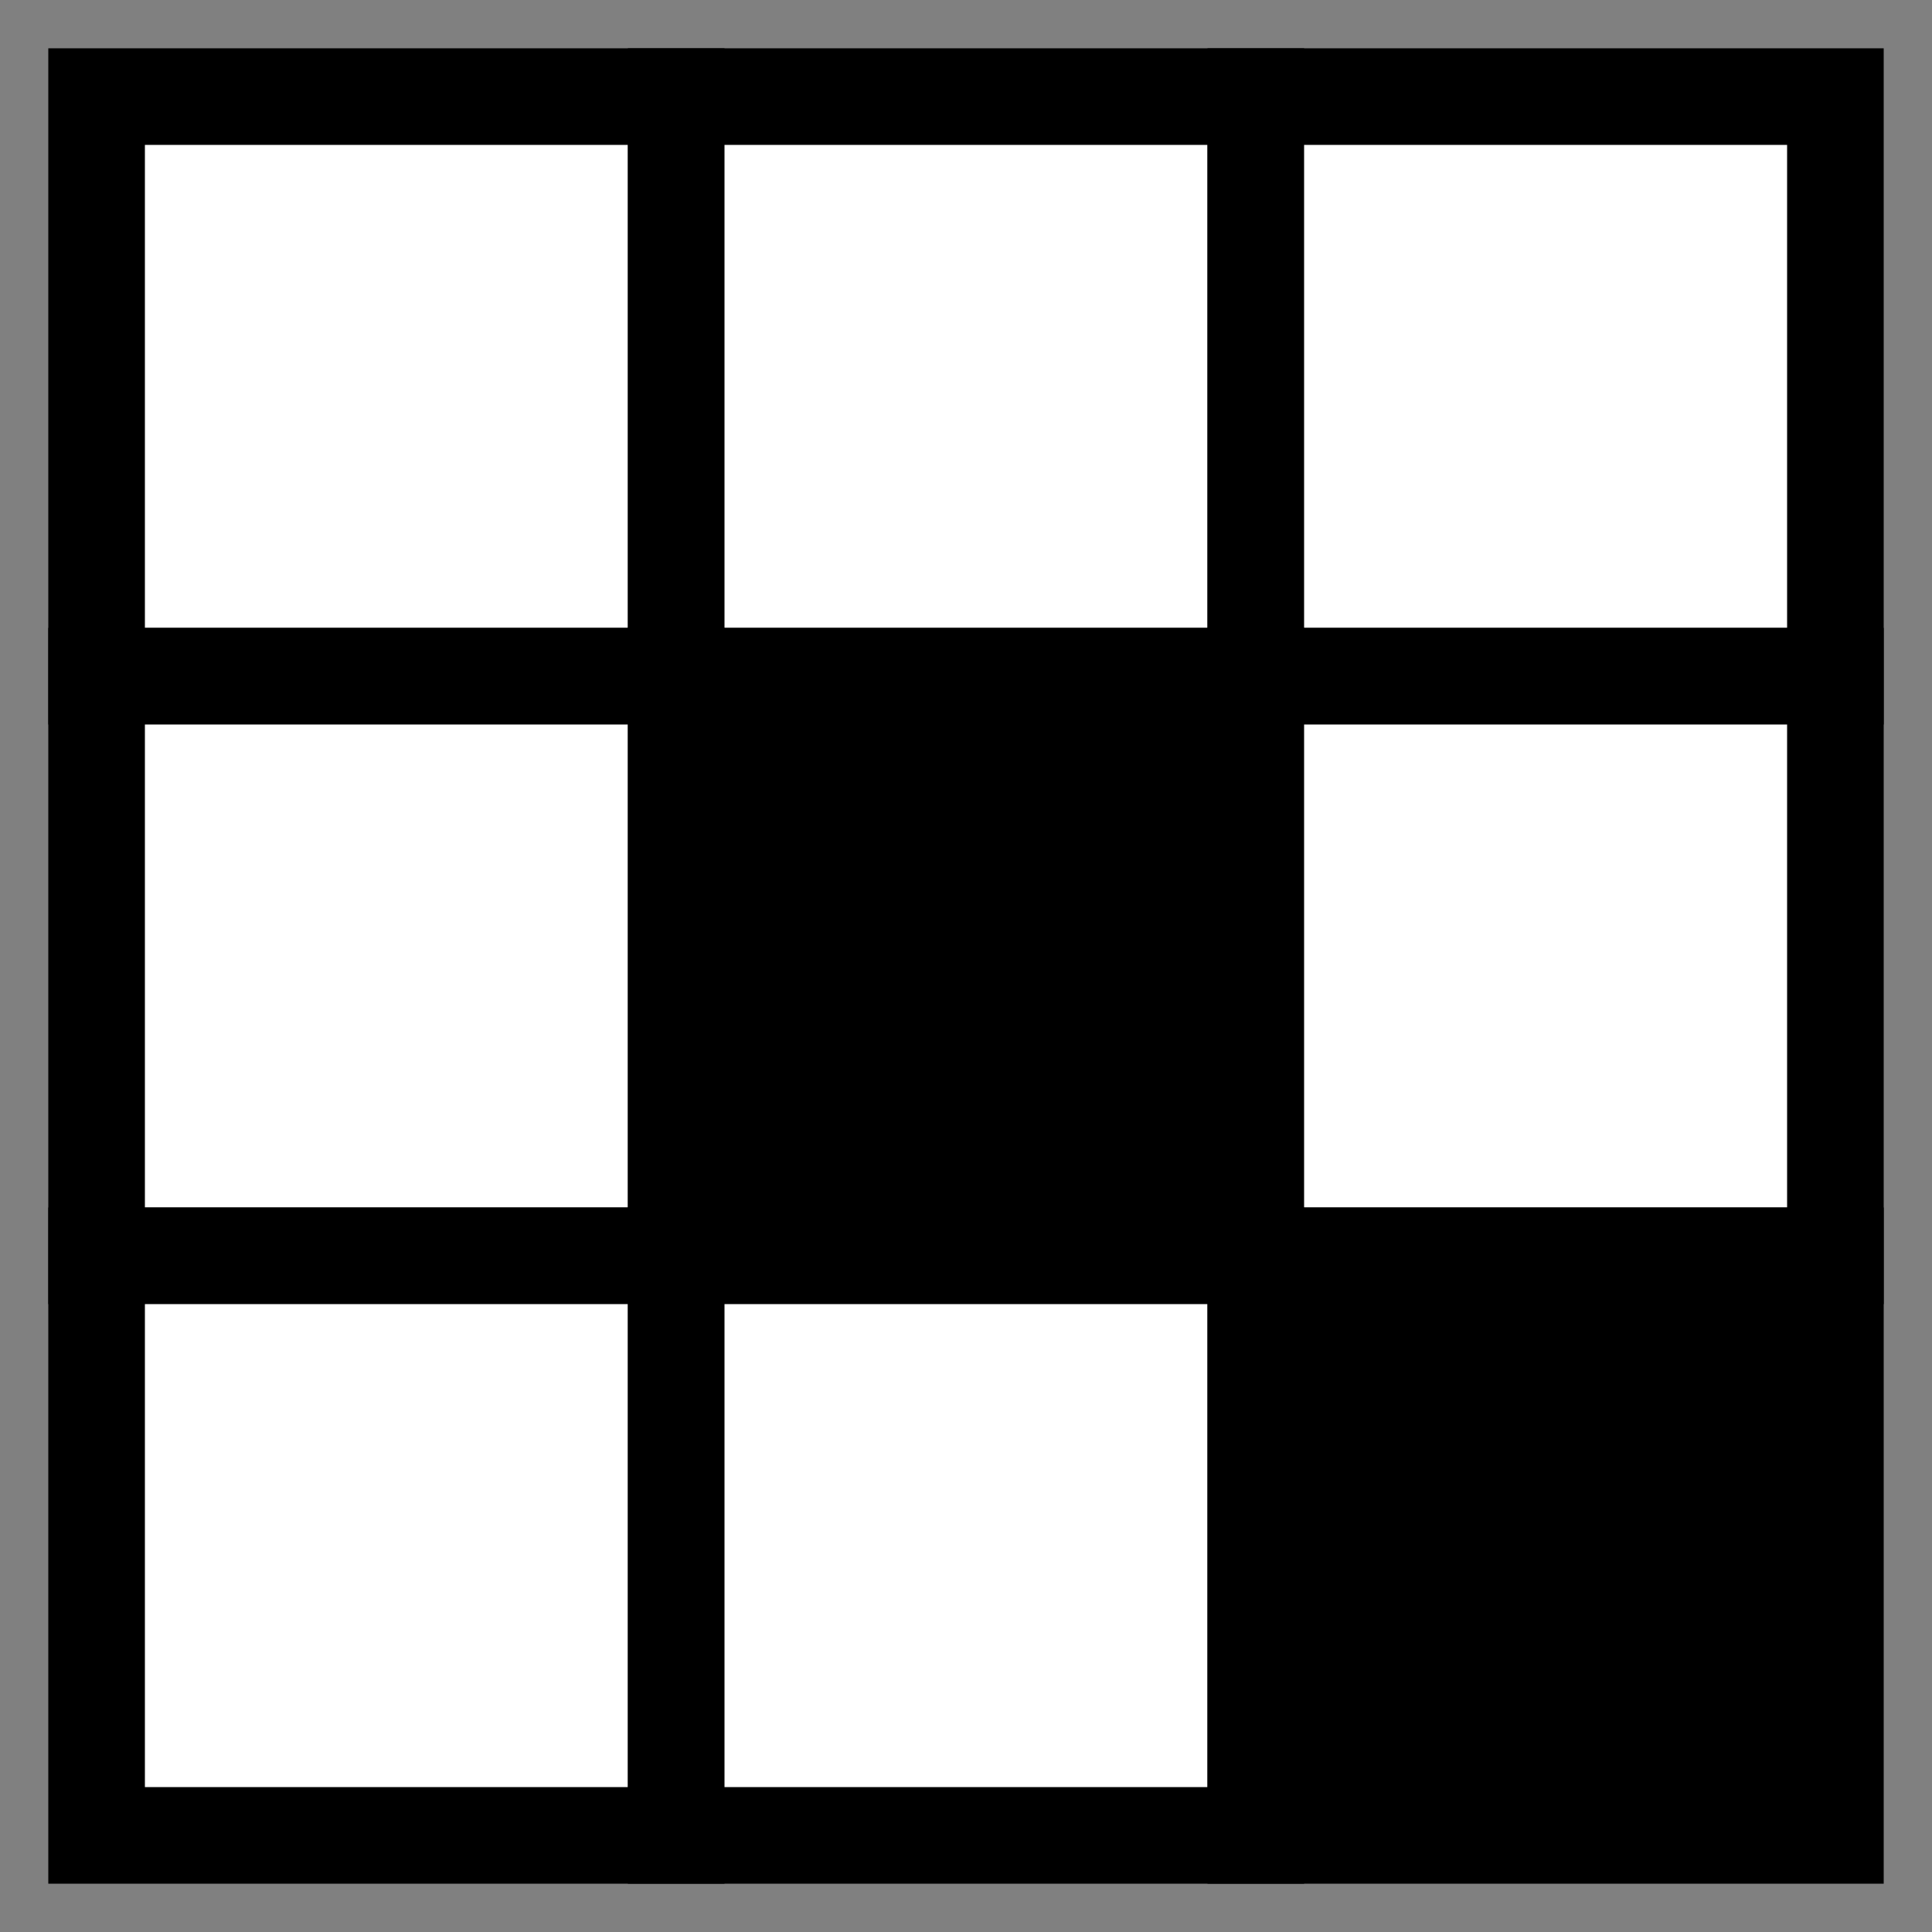
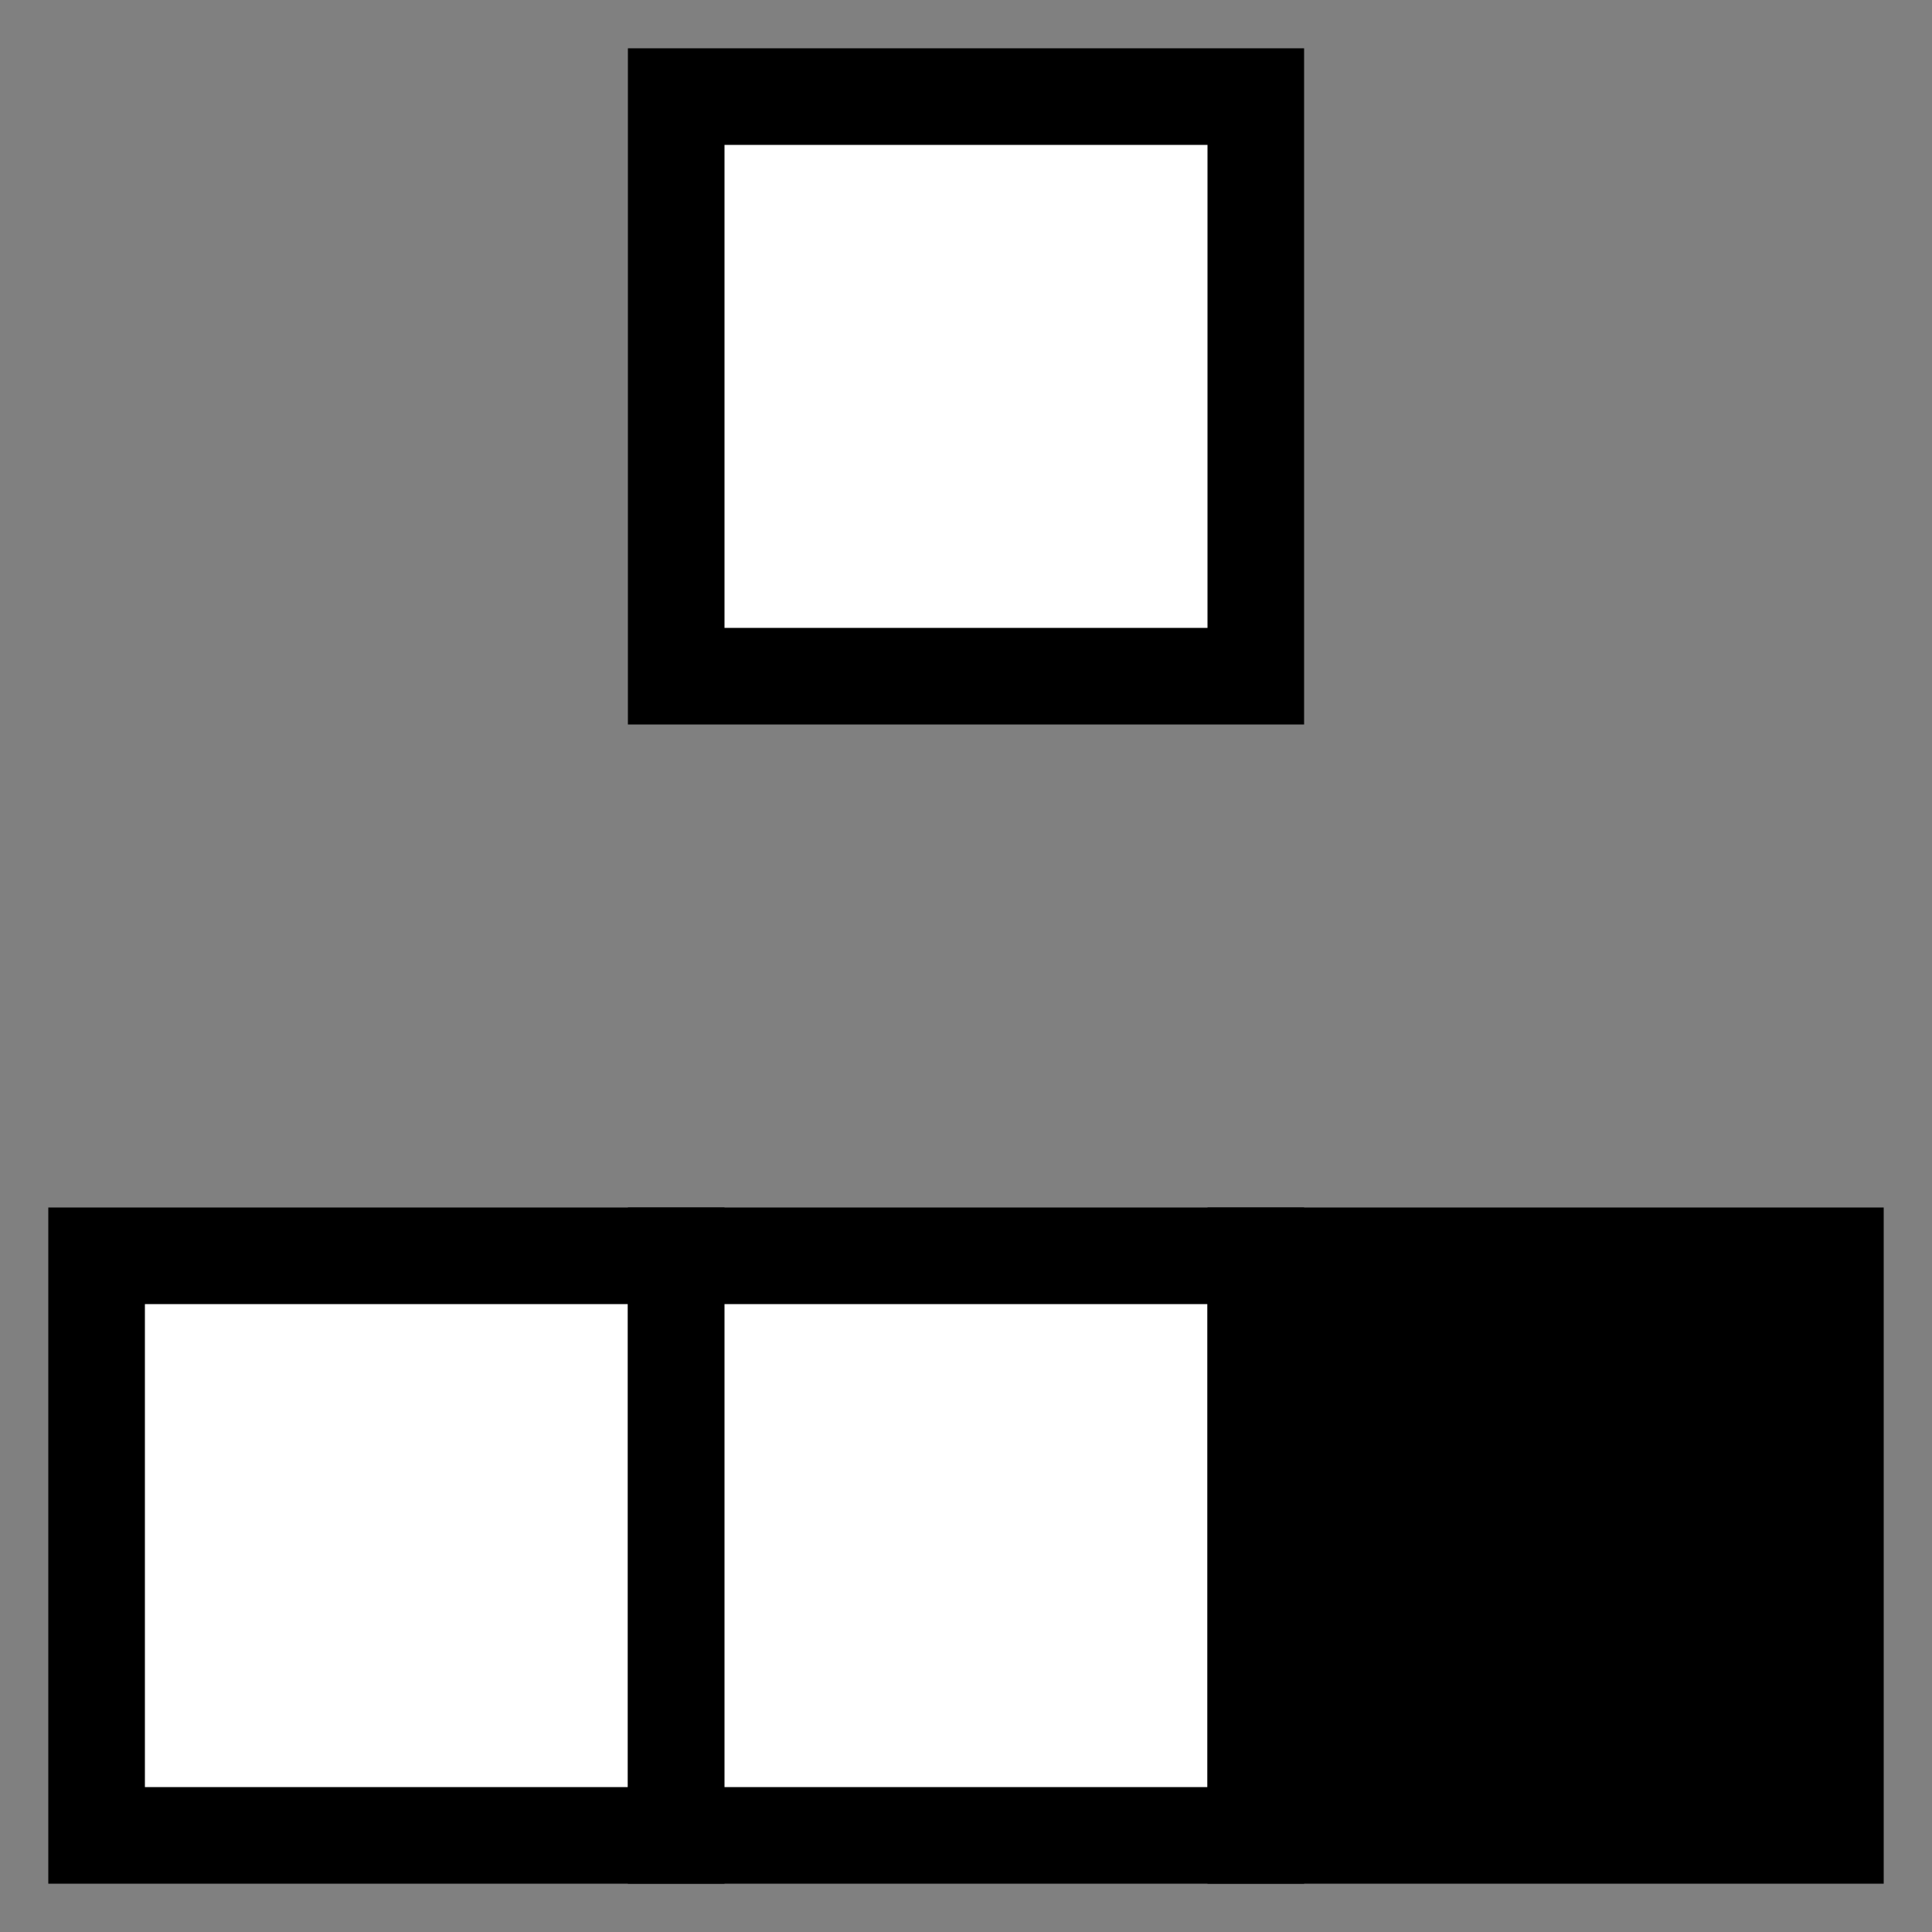
<svg xmlns="http://www.w3.org/2000/svg" width="20" height="20" viewBox="0 0 20 20">
  <rect x="0" y="0" width="20" height="20" fill="#808080" stroke="none" />
-   <rect x="1" y="1" width="6" height="6" fill="white" stroke="black" stroke-width="1" />
  <rect x="7" y="1" width="6" height="6" fill="white" stroke="black" stroke-width="1" />
-   <rect x="13" y="1" width="6" height="6" fill="white" stroke="black" stroke-width="1" />
-   <rect x="1" y="7" width="6" height="6" fill="white" stroke="black" stroke-width="1" />
-   <rect x="7" y="7" width="6" height="6" fill="black" stroke="black" stroke-width="1" />
-   <rect x="13" y="7" width="6" height="6" fill="white" stroke="black" stroke-width="1" />
  <rect x="1" y="13" width="6" height="6" fill="white" stroke="black" stroke-width="1" />
  <rect x="7" y="13" width="6" height="6" fill="white" stroke="black" stroke-width="1" />
  <rect x="13" y="13" width="6" height="6" fill="black" stroke="black" stroke-width="1" />
</svg>